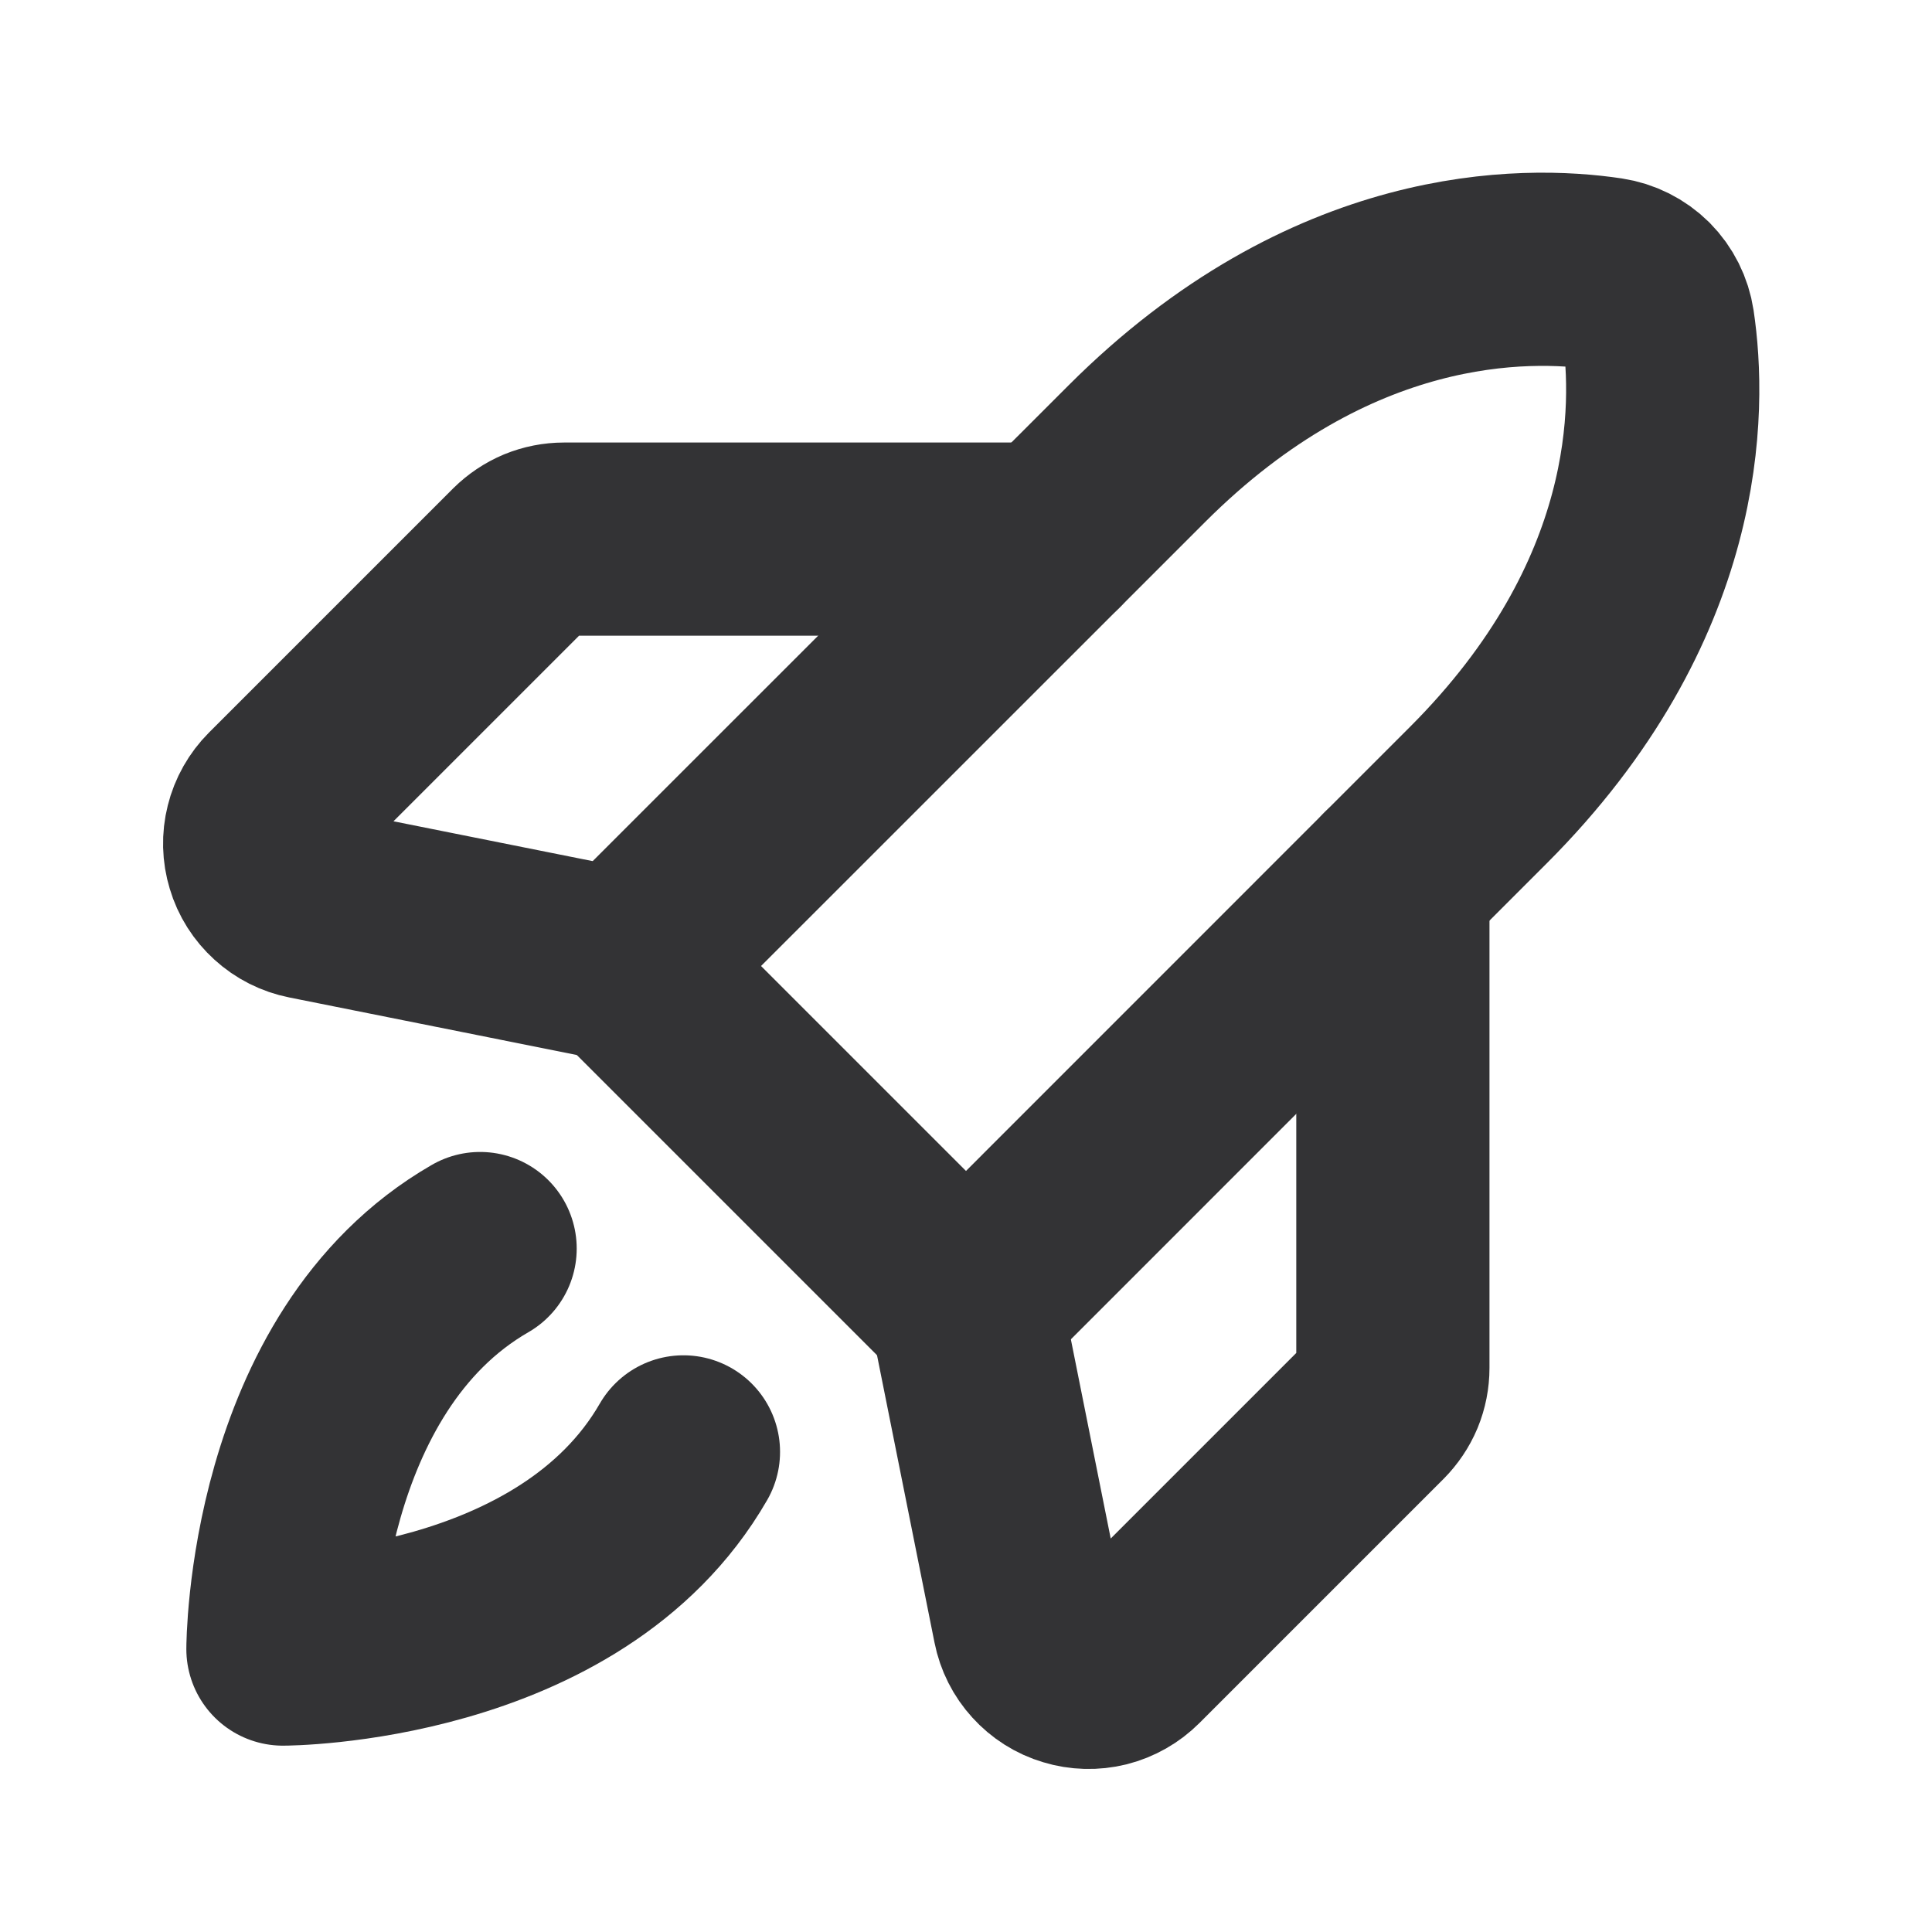
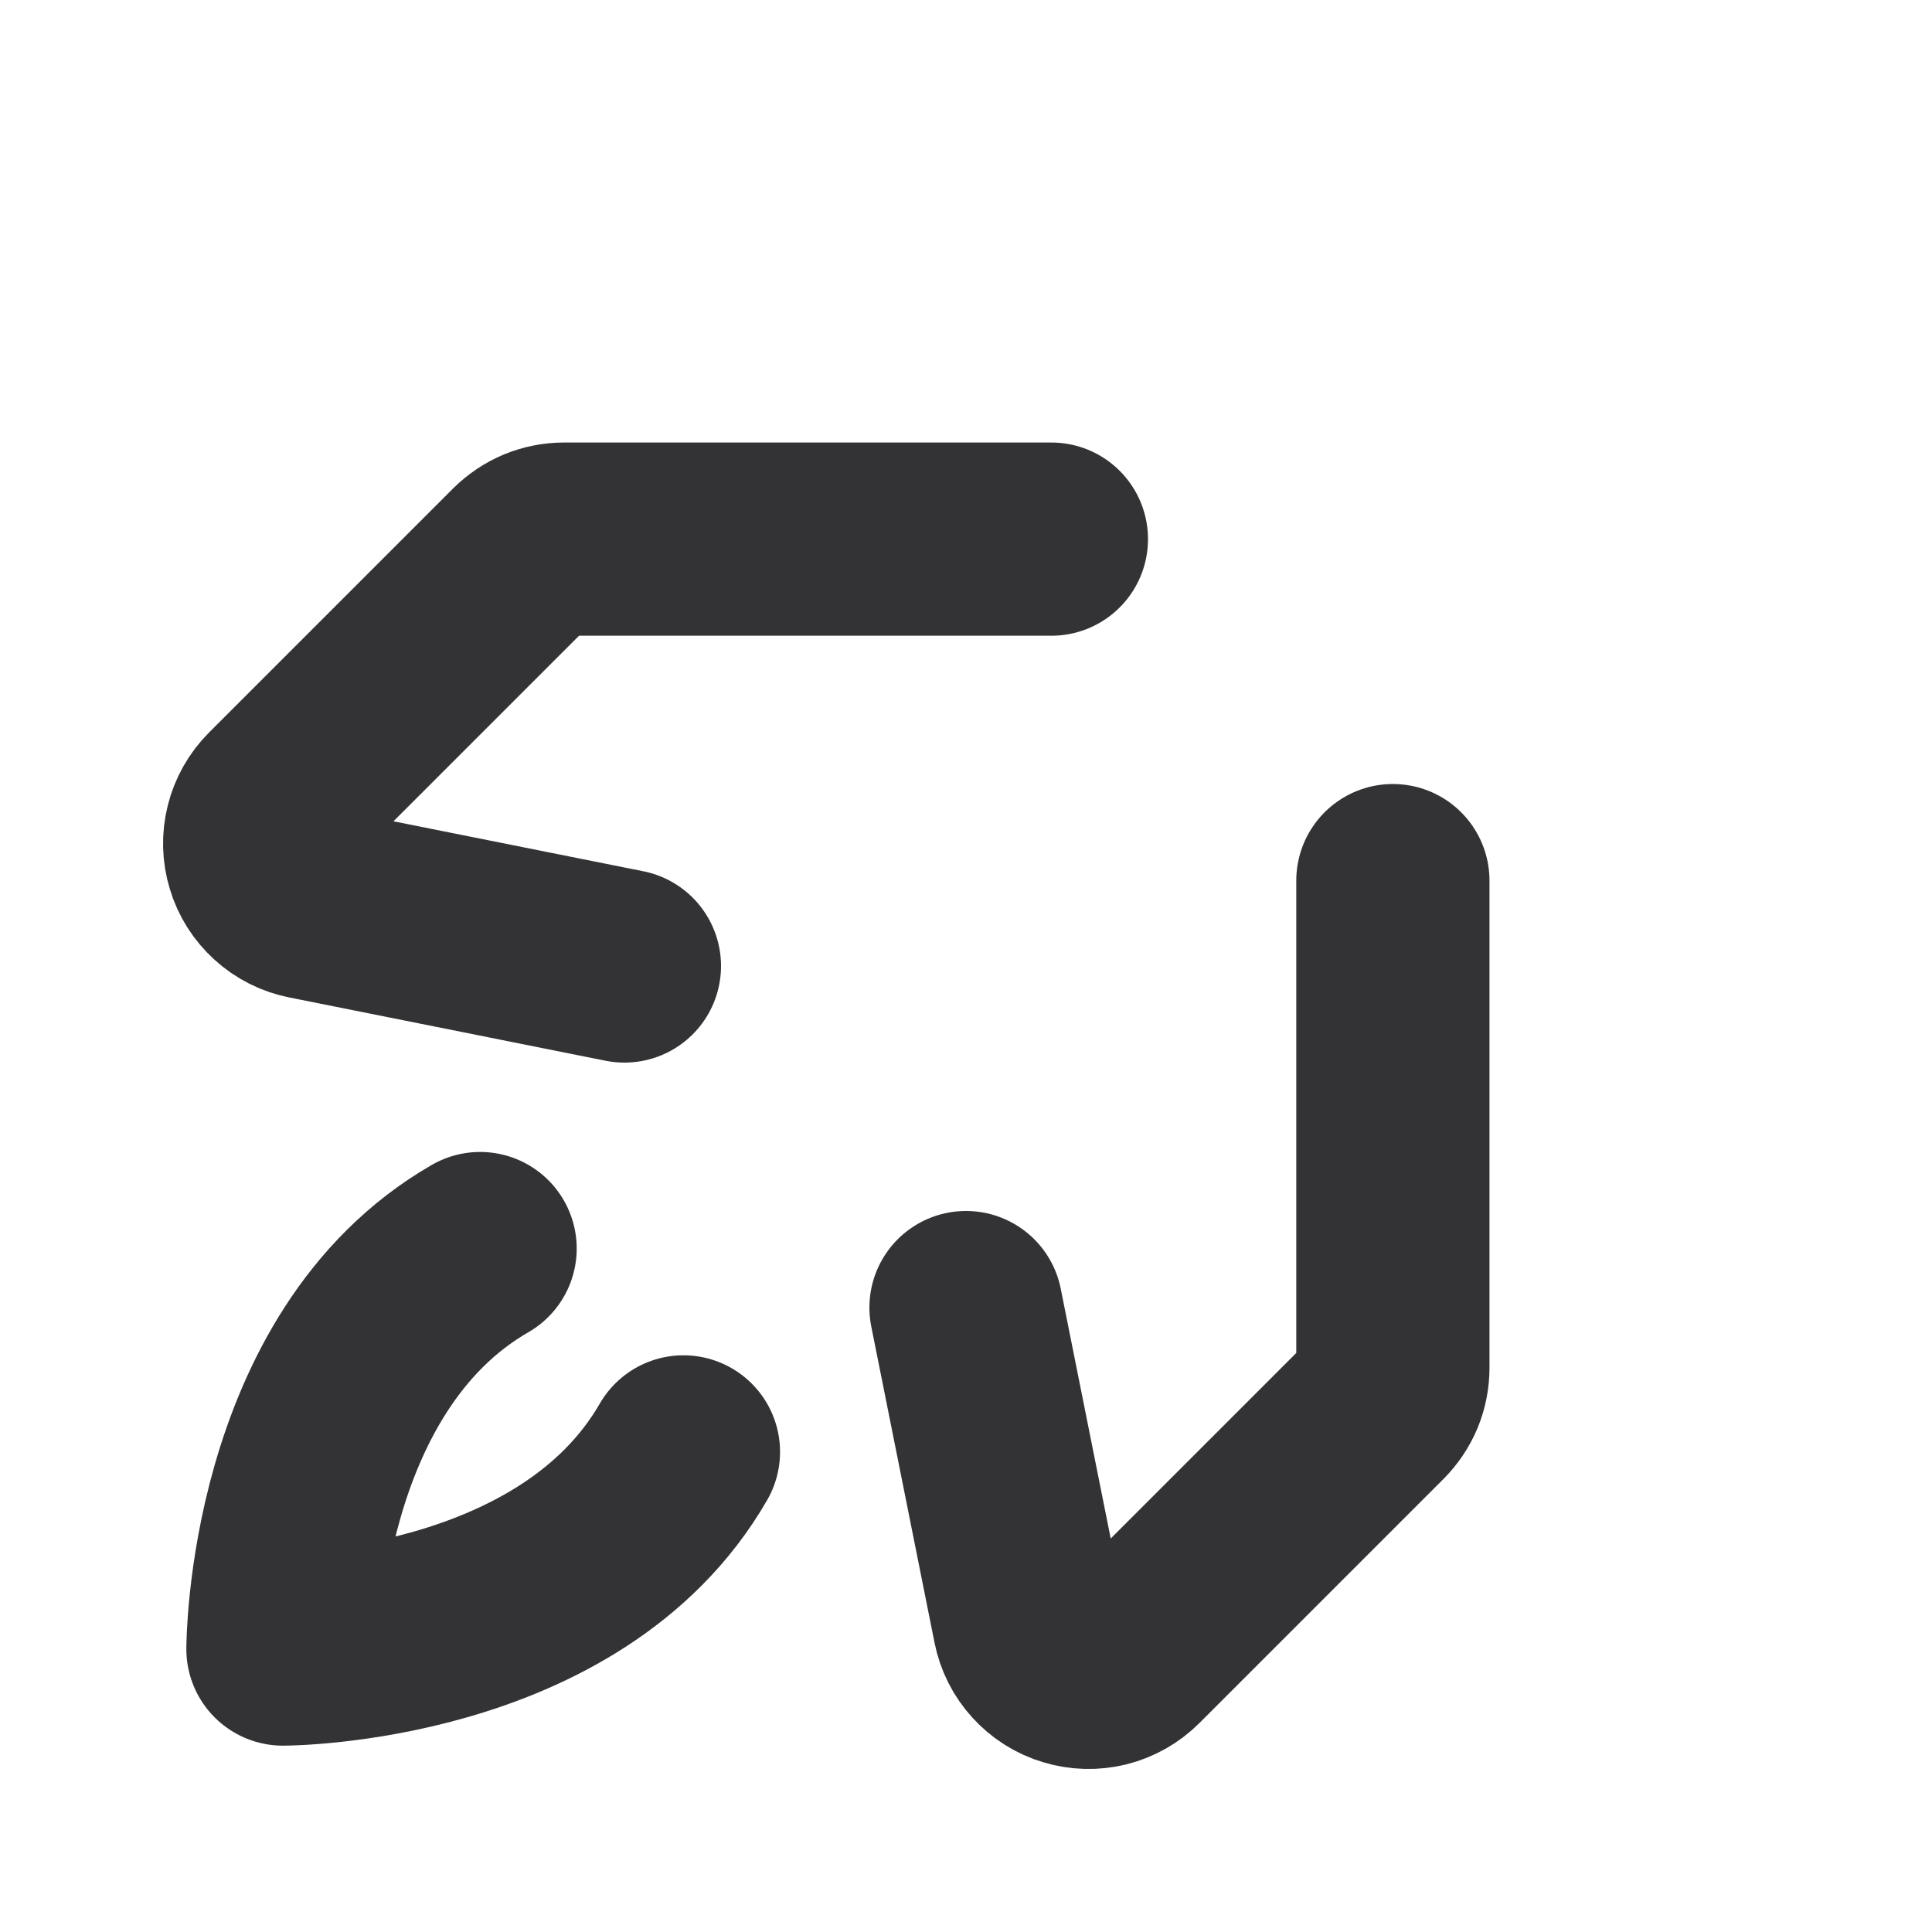
<svg xmlns="http://www.w3.org/2000/svg" width="20" height="20" viewBox="0 0 20 20" fill="none">
-   <path d="M15.303 8.232L10 13.536L6.464 10L11.768 4.697C13.776 2.689 15.784 2.708 16.64 2.836C16.772 2.856 16.894 2.917 16.989 3.011C17.083 3.106 17.144 3.228 17.164 3.36C17.292 4.216 17.311 6.224 15.303 8.232Z" stroke="#333335" stroke-width="2" stroke-linecap="round" stroke-linejoin="round" />
  <path d="M14.419 9.116V14.161C14.419 14.243 14.403 14.324 14.372 14.4C14.34 14.476 14.294 14.544 14.236 14.603L11.71 17.129C11.63 17.209 11.53 17.266 11.42 17.294C11.31 17.321 11.195 17.318 11.087 17.285C10.978 17.253 10.881 17.191 10.805 17.107C10.729 17.024 10.677 16.921 10.655 16.81L10 13.536" stroke="#333335" stroke-width="2" stroke-linecap="round" stroke-linejoin="round" />
  <path d="M10.884 5.581H5.839C5.757 5.581 5.676 5.597 5.6 5.628C5.524 5.66 5.456 5.706 5.397 5.764L2.871 8.29C2.791 8.37 2.734 8.471 2.707 8.58C2.679 8.69 2.682 8.805 2.715 8.913C2.747 9.022 2.809 9.119 2.893 9.195C2.976 9.271 3.079 9.323 3.19 9.345L6.464 10" stroke="#333335" stroke-width="2" stroke-linecap="round" stroke-linejoin="round" />
  <path d="M7.075 15.03C5.899 17.071 2.929 17.071 2.929 17.071C2.929 17.071 2.929 14.101 4.97 12.925" stroke="#333335" stroke-width="2" stroke-linecap="round" stroke-linejoin="round" />
</svg>